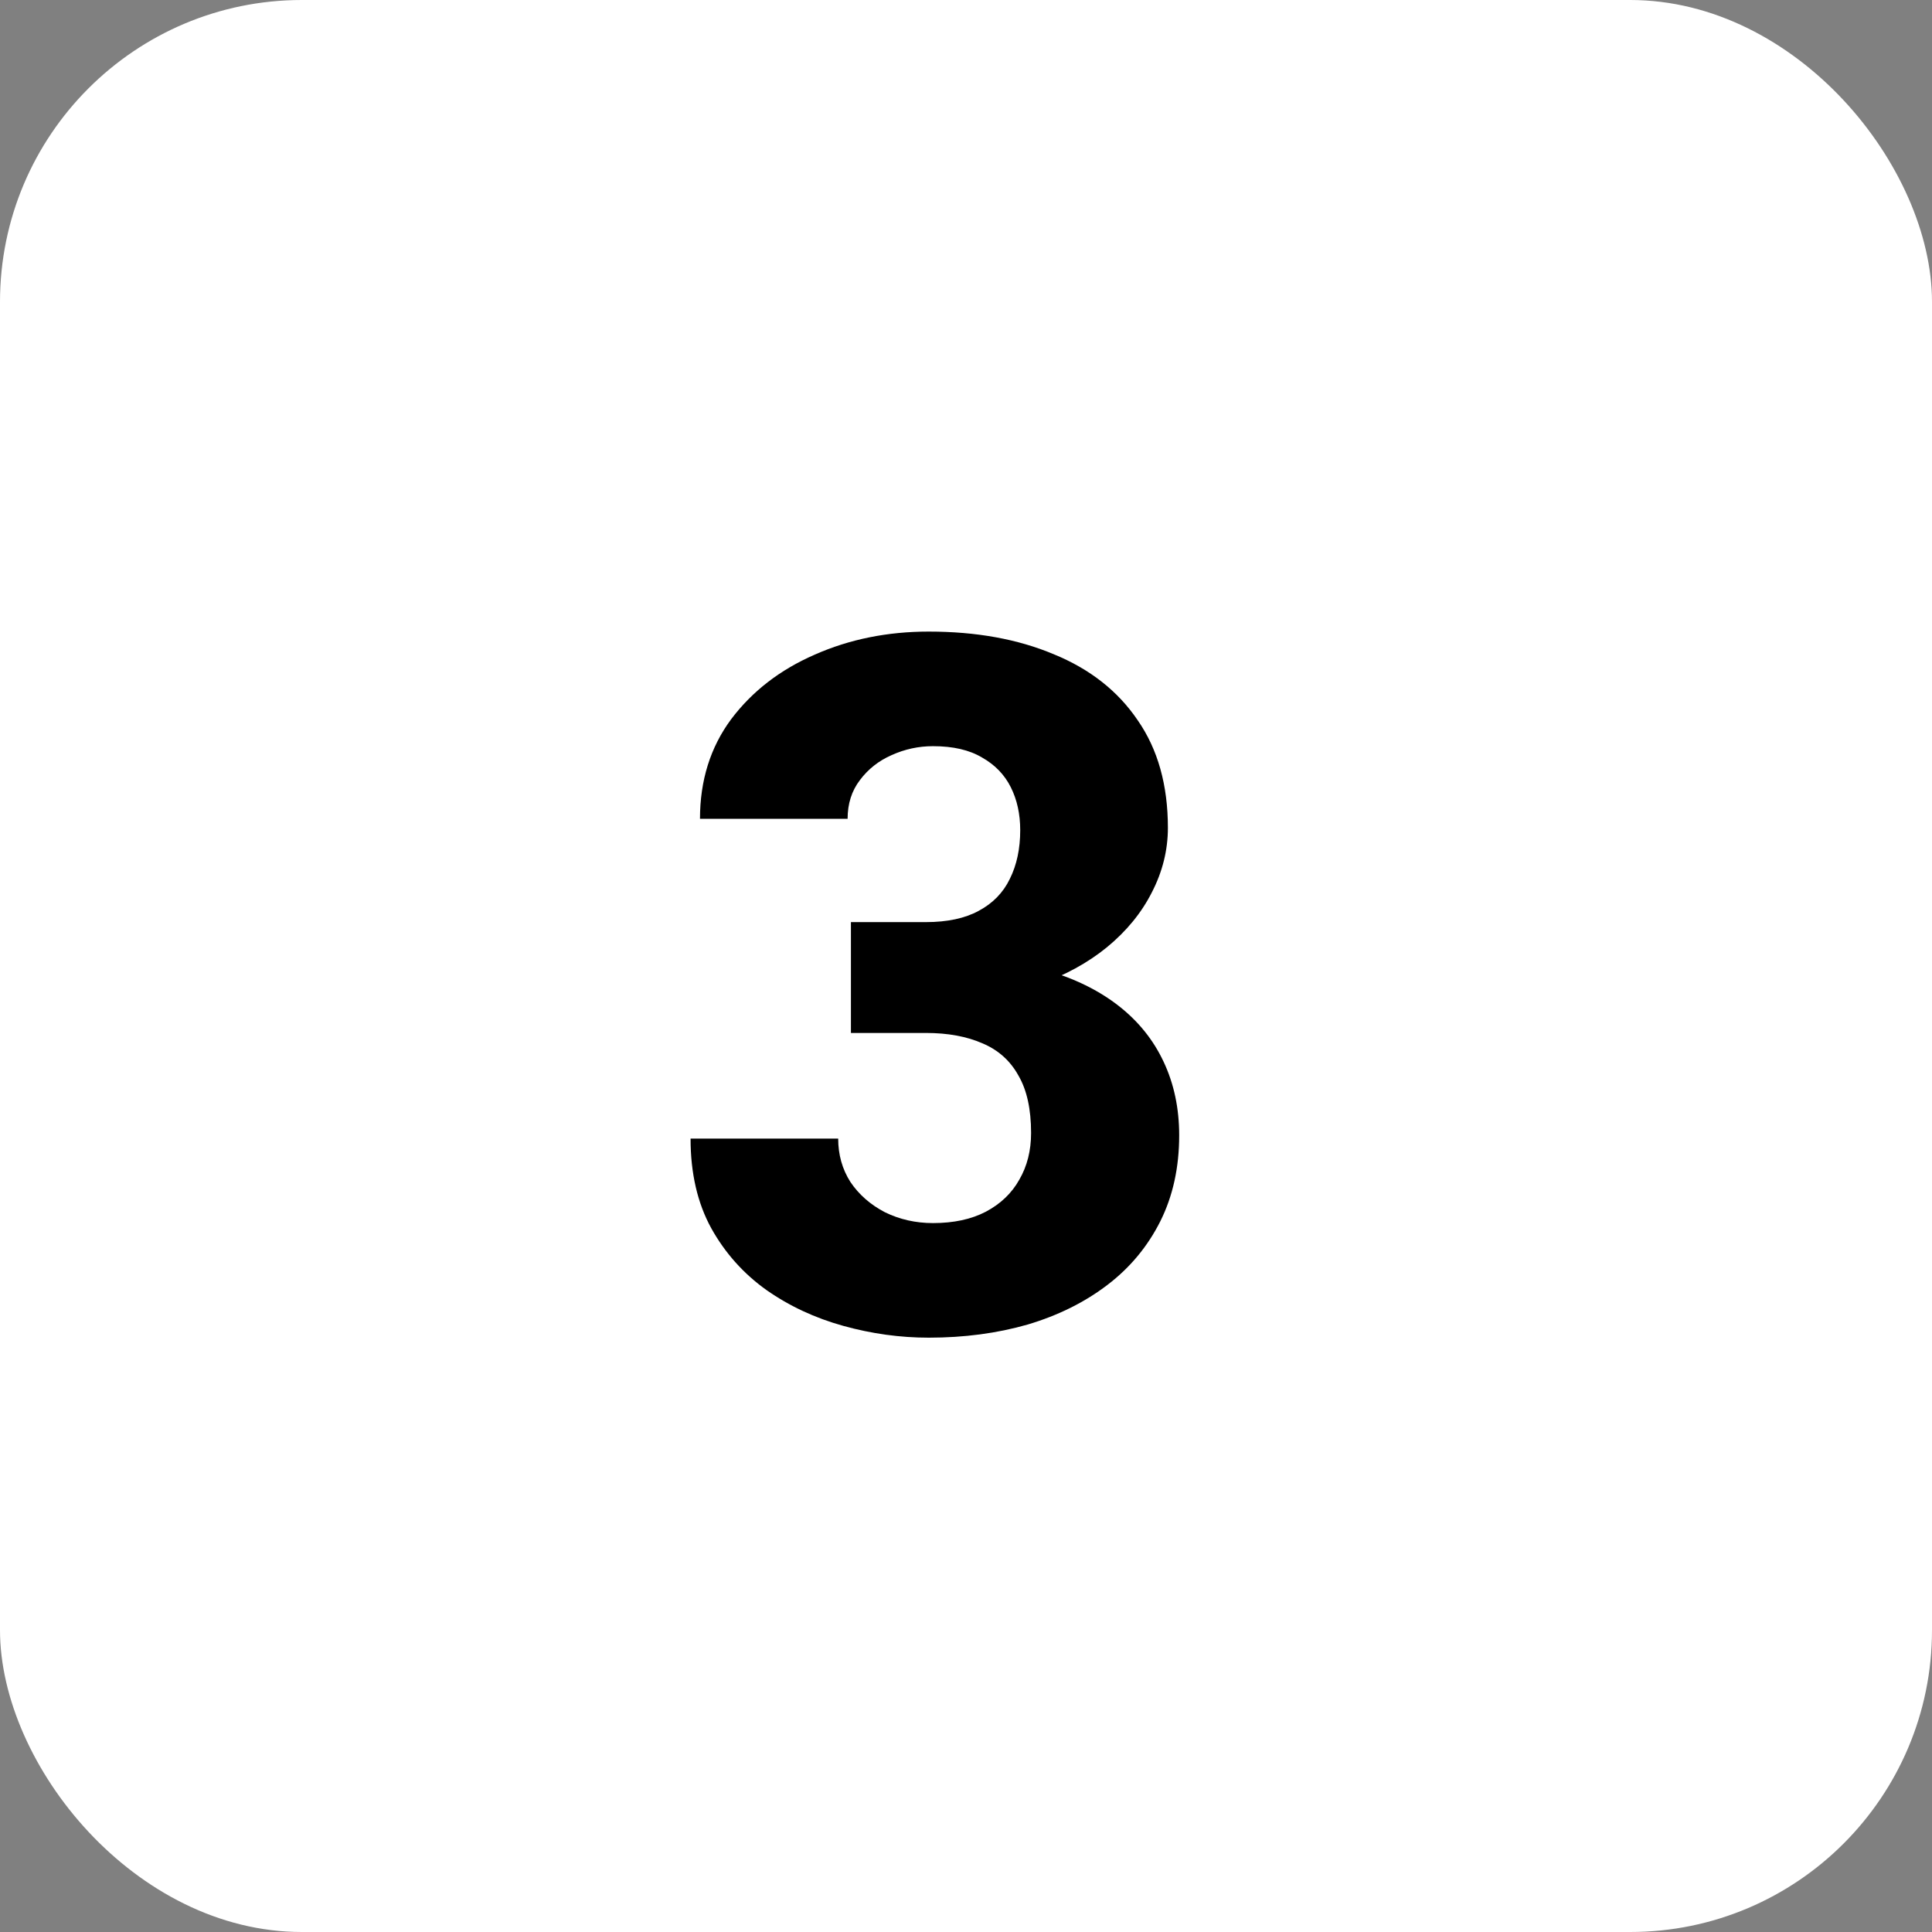
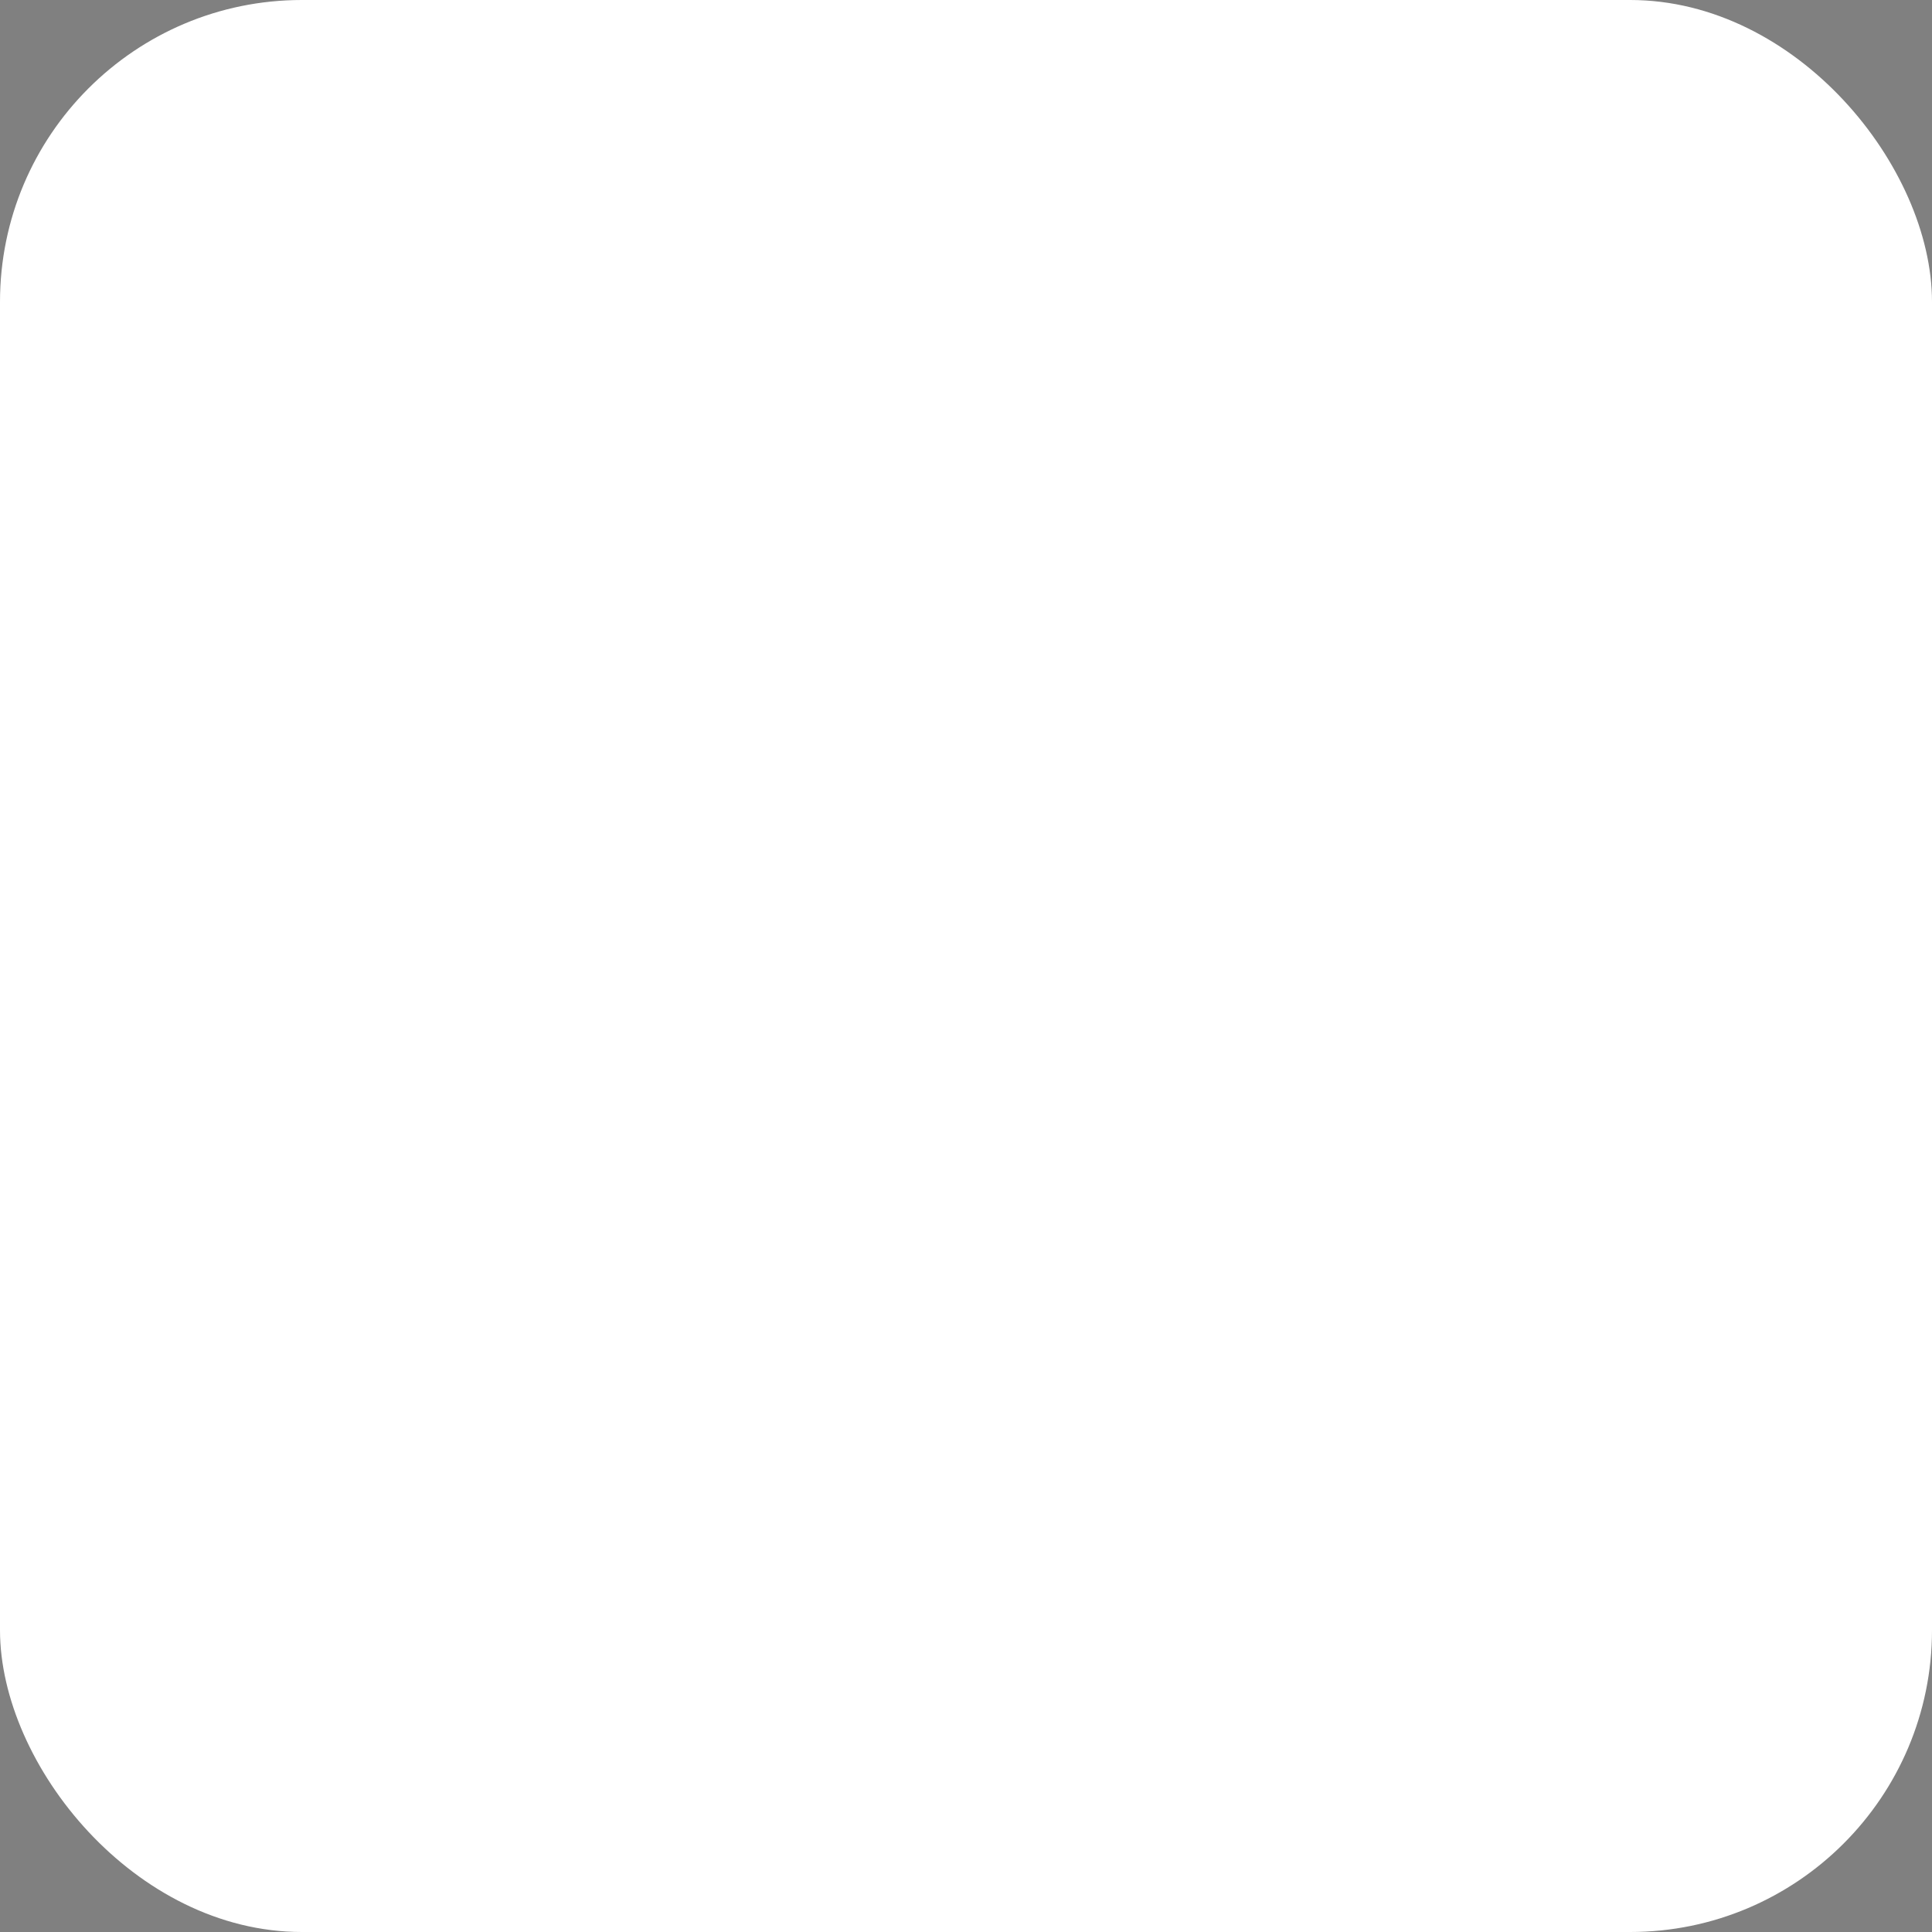
<svg xmlns="http://www.w3.org/2000/svg" width="32" height="32" viewBox="0 0 32 32" fill="none">
  <rect x="0" y="0" width="32" height="32" fill="#808080" stroke="none" />
  <rect width="32" height="32" rx="5" fill="white" />
-   <path d="M14.094 15.273H15.336C15.69 15.273 15.982 15.211 16.211 15.086C16.445 14.961 16.617 14.784 16.727 14.555C16.841 14.325 16.898 14.057 16.898 13.75C16.898 13.484 16.846 13.247 16.742 13.039C16.638 12.831 16.479 12.667 16.266 12.547C16.057 12.422 15.787 12.359 15.453 12.359C15.213 12.359 14.984 12.409 14.766 12.508C14.552 12.602 14.378 12.74 14.242 12.922C14.107 13.099 14.039 13.312 14.039 13.562H11.594C11.594 12.927 11.766 12.378 12.109 11.914C12.458 11.45 12.919 11.094 13.492 10.844C14.07 10.588 14.7 10.461 15.383 10.461C16.169 10.461 16.859 10.586 17.453 10.836C18.052 11.081 18.516 11.445 18.844 11.93C19.177 12.409 19.344 13.003 19.344 13.711C19.344 14.081 19.255 14.438 19.078 14.781C18.906 15.12 18.659 15.422 18.336 15.688C18.018 15.948 17.638 16.156 17.195 16.312C16.758 16.463 16.271 16.539 15.734 16.539H14.094V15.273ZM14.094 17.109V15.867H15.734C16.328 15.867 16.859 15.935 17.328 16.07C17.797 16.206 18.195 16.401 18.523 16.656C18.852 16.912 19.102 17.221 19.273 17.586C19.445 17.951 19.531 18.357 19.531 18.805C19.531 19.336 19.427 19.81 19.219 20.227C19.01 20.643 18.719 20.995 18.344 21.281C17.969 21.568 17.529 21.787 17.023 21.938C16.518 22.083 15.971 22.156 15.383 22.156C14.909 22.156 14.438 22.091 13.969 21.961C13.5 21.831 13.075 21.633 12.695 21.367C12.315 21.096 12.01 20.755 11.781 20.344C11.552 19.927 11.438 19.432 11.438 18.859H13.883C13.883 19.125 13.95 19.365 14.086 19.578C14.227 19.787 14.417 19.953 14.656 20.078C14.901 20.198 15.167 20.258 15.453 20.258C15.797 20.258 16.088 20.195 16.328 20.07C16.573 19.94 16.758 19.763 16.883 19.539C17.013 19.315 17.078 19.057 17.078 18.766C17.078 18.37 17.008 18.052 16.867 17.812C16.732 17.568 16.534 17.391 16.273 17.281C16.013 17.167 15.7 17.109 15.336 17.109H14.094Z" fill="black" />
</svg>